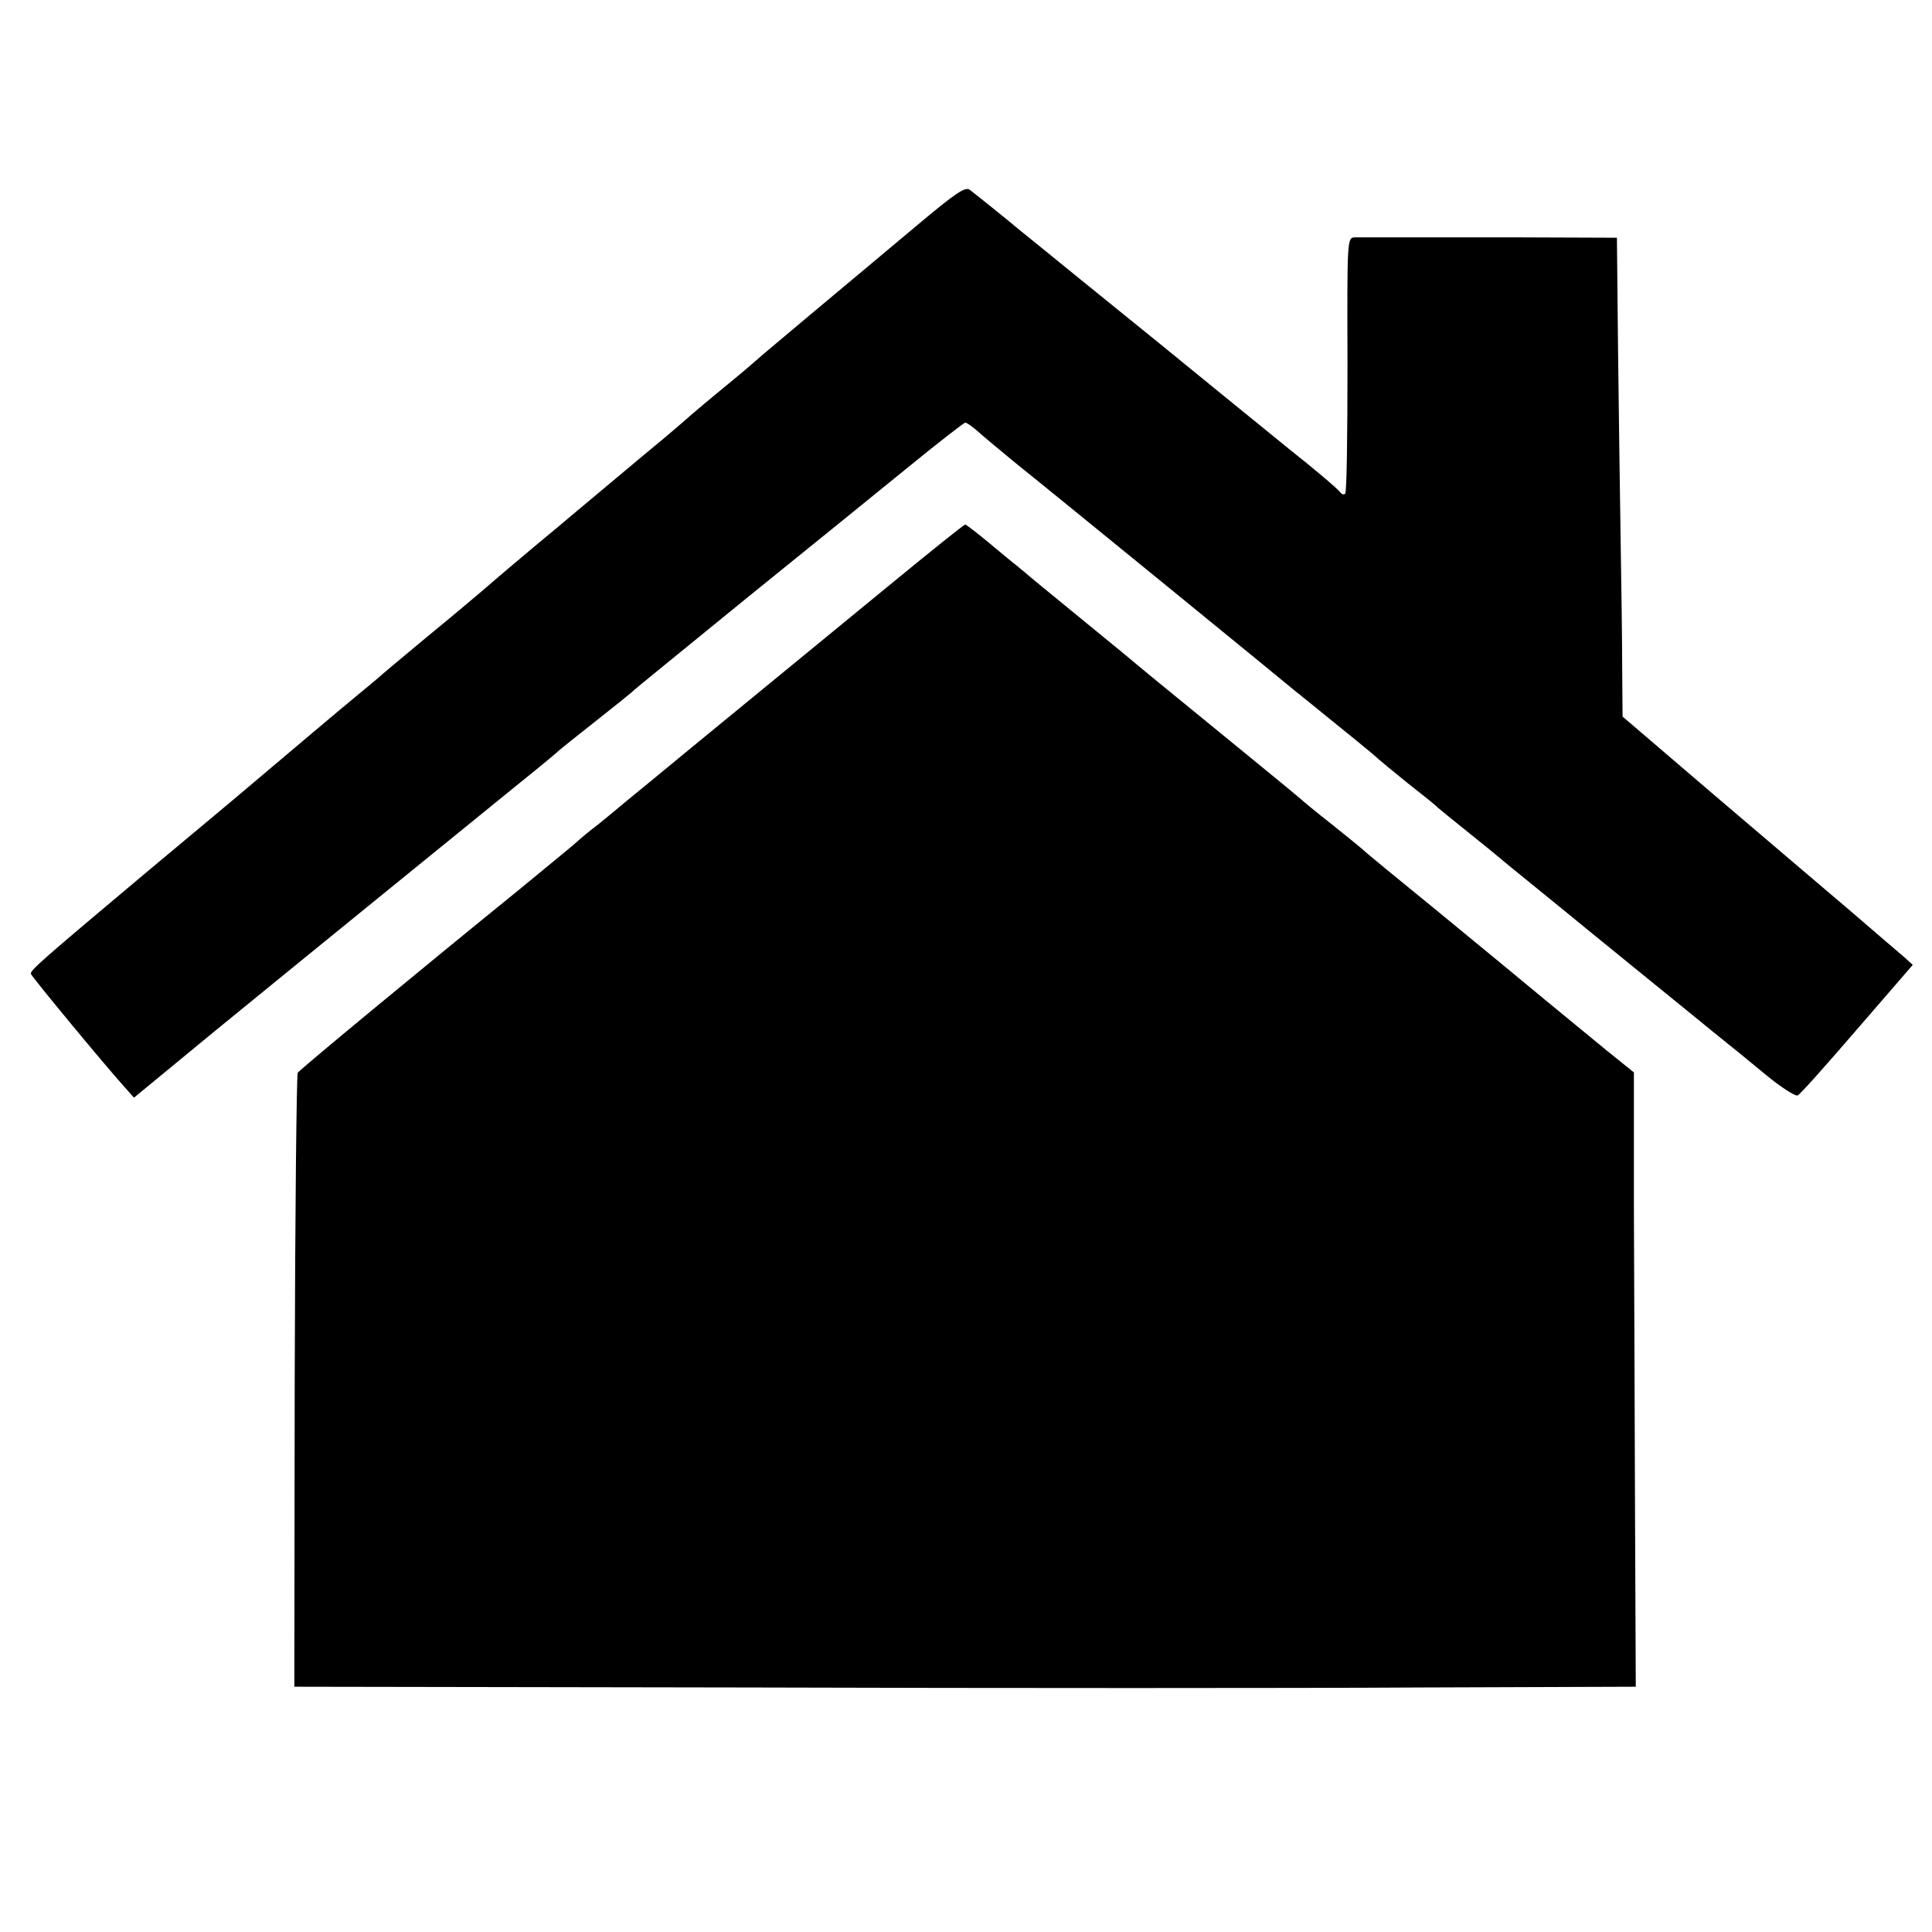
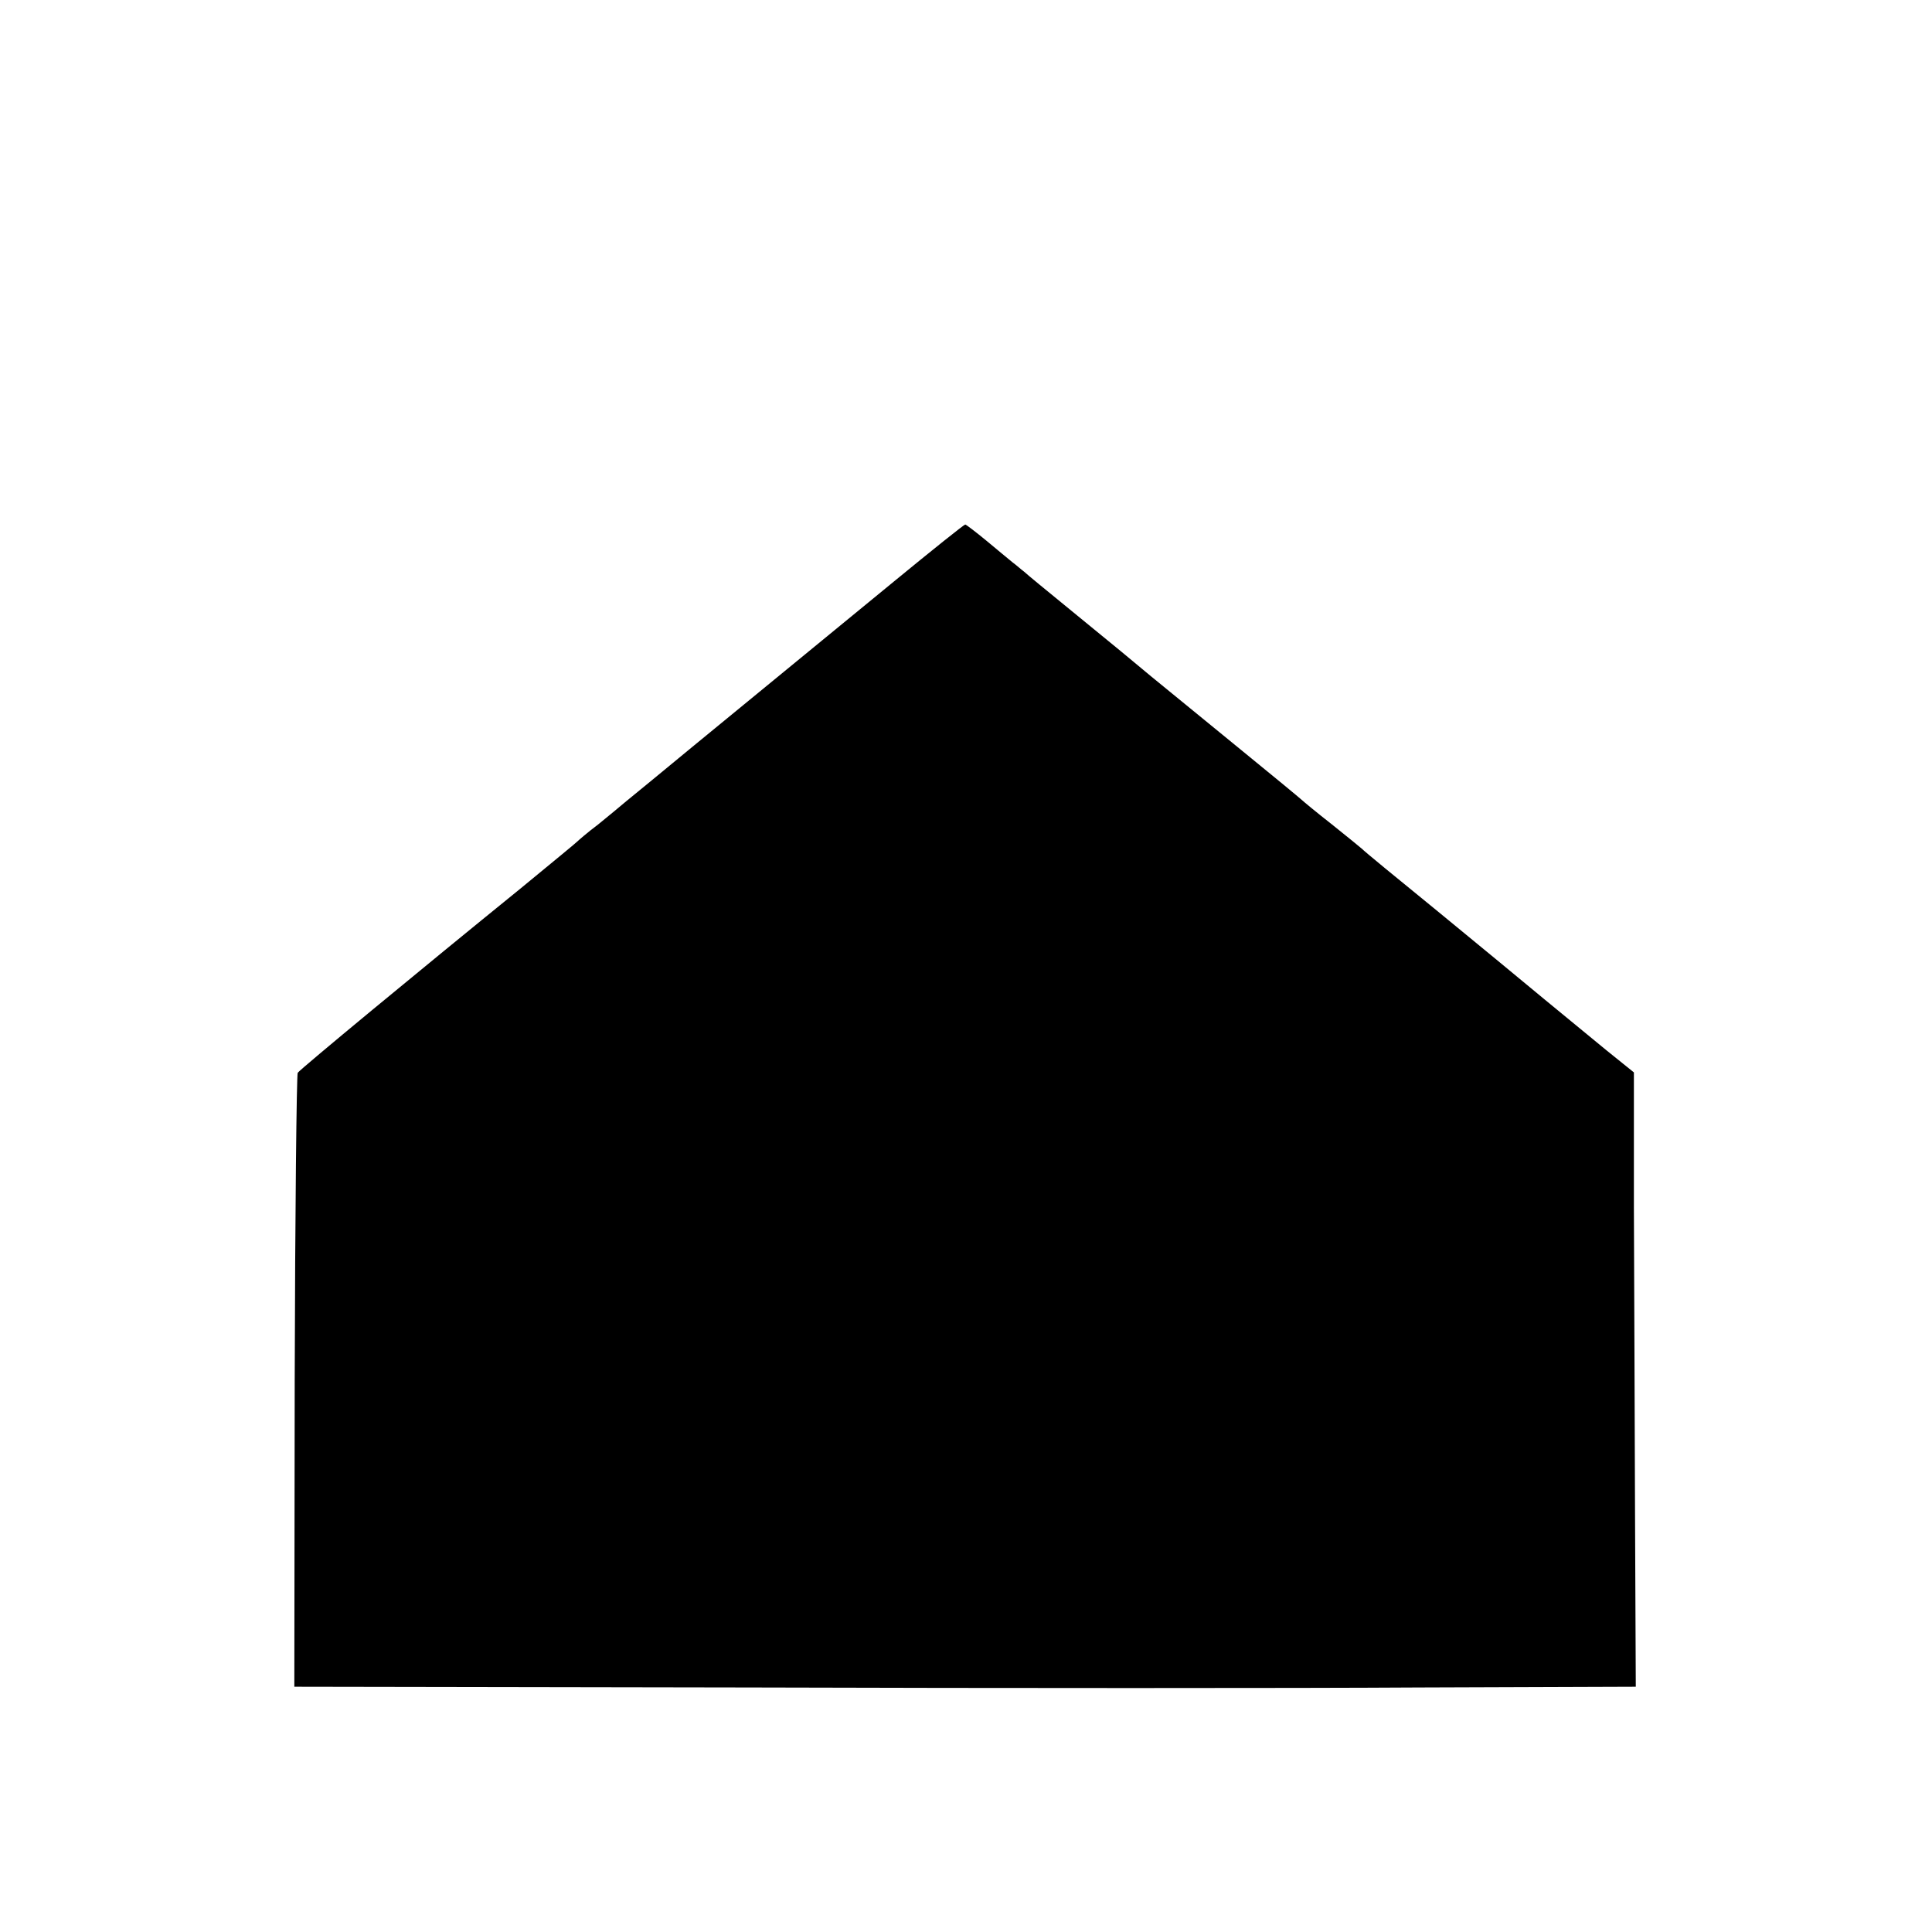
<svg xmlns="http://www.w3.org/2000/svg" version="1.0" width="512pt" height="512pt" viewBox="0 0 512 512" preserveAspectRatio="xMidYMid meet">
  <g transform="translate(0,512) scale(0.1,-0.1)" fill="#000000" stroke="none">
-     <path d="M2434 4526 c-66 -55 -187 -157 -270 -226 -82 -69 -154 -129 -160 -135 -6 -5 -32 -28 -59 -50 -61 -50 -117 -97 -131 -110 -6 -5 -31 -27 -55 -47 -44 -36 -146 -122 -249 -208 -29 -25 -88 -73 -129 -108 -42 -35 -87 -74 -101 -86 -14 -12 -79 -67 -145 -121 -66 -55 -125 -104 -131 -110 -6 -5 -33 -28 -60 -50 -39 -32 -161 -135 -329 -277 -11 -9 -112 -94 -225 -188 -281 -236 -311 -262 -308 -271 3 -9 197 -243 243 -294 l30 -34 210 173 c171 140 727 592 785 639 40 32 126 102 130 107 3 3 48 39 100 80 52 41 97 77 100 81 3 3 138 113 300 245 162 131 357 289 433 351 76 62 142 113 145 113 4 0 18 -10 32 -22 14 -13 59 -50 100 -84 105 -84 732 -596 747 -609 7 -5 18 -15 25 -20 100 -81 184 -149 188 -154 3 -3 39 -33 80 -66 41 -32 77 -61 80 -65 3 -3 39 -32 80 -65 41 -33 77 -62 80 -65 3 -3 52 -43 110 -90 58 -47 114 -93 125 -102 11 -9 76 -62 145 -118 69 -56 139 -113 155 -126 17 -14 45 -37 64 -52 19 -15 68 -55 109 -89 41 -34 80 -59 86 -56 6 2 77 82 158 176 l147 170 -22 20 c-12 10 -76 65 -141 121 -65 55 -229 195 -363 309 l-243 208 -1 122 c0 67 -2 219 -4 337 -2 118 -5 349 -7 512 l-3 298 -272 1 c-341 0 -398 0 -423 0 -20 -1 -20 -6 -19 -337 0 -185 -2 -339 -6 -342 -3 -4 -9 -2 -13 3 -6 9 -70 63 -132 112 -8 7 -83 67 -166 135 -174 142 -180 147 -379 308 -82 67 -159 129 -170 138 -32 27 -118 96 -135 109 -12 9 -38 -9 -136 -91z" />
    <path d="M2369 3579 c-201 -165 -295 -242 -529 -434 -85 -70 -166 -137 -180 -148 -14 -12 -48 -40 -75 -62 -28 -21 -52 -42 -55 -45 -4 -4 -56 -47 -151 -125 -265 -215 -583 -478 -590 -488 -3 -4 -7 -372 -8 -818 l-1 -809 1202 -2 c662 -2 1462 -2 1778 0 l575 2 -2 458 c-1 251 -2 617 -3 813 l0 357 -72 58 c-40 33 -113 93 -163 134 -49 41 -178 147 -285 235 -107 87 -197 161 -200 165 -3 3 -39 32 -80 65 -41 32 -77 62 -80 65 -3 3 -79 66 -170 140 -91 74 -194 159 -230 188 -73 61 -66 55 -215 177 -60 49 -115 94 -121 100 -7 5 -20 17 -31 25 -10 8 -41 34 -70 58 -28 23 -53 42 -55 42 -3 0 -88 -68 -189 -151z" />
  </g>
</svg>